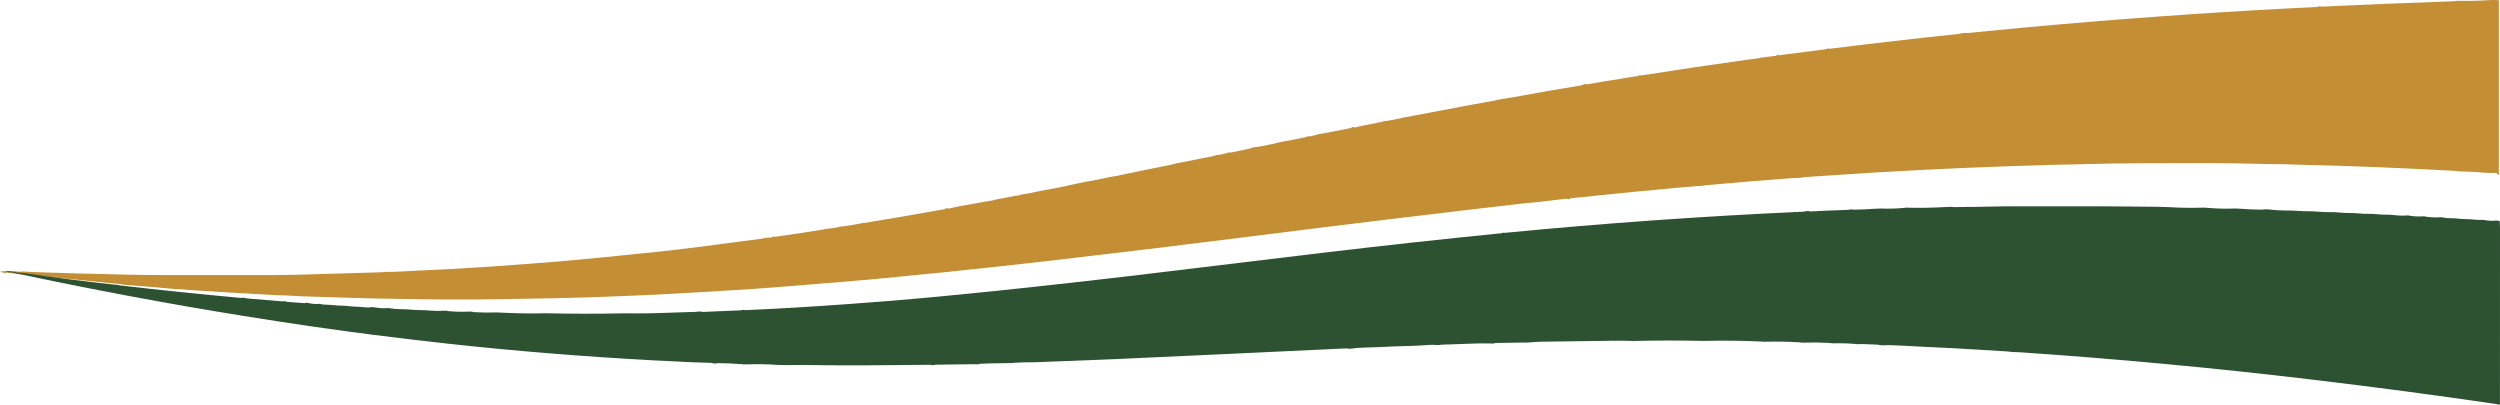
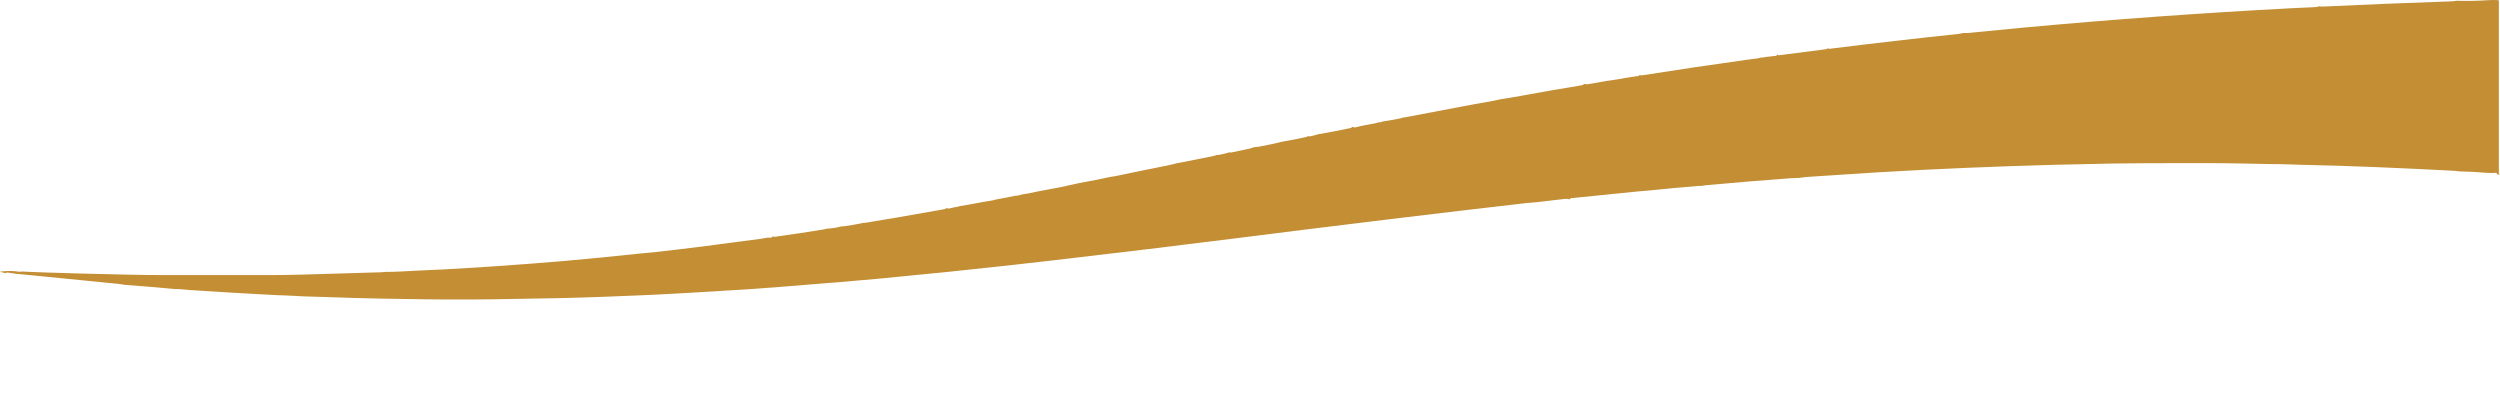
<svg xmlns="http://www.w3.org/2000/svg" width="1878" height="304" viewBox="0 0 1878 304" fill="none">
  <path d="M0 204.19L4.458 205.293C4.398 204.761 5.151 204.631 6.719 204.903C10.535 205.565 14.261 205.998 17.896 206.201L88.953 213.24C89.771 213.292 90.546 213.406 91.278 213.581C92.166 213.796 93.105 213.938 94.096 214.008C106.362 214.889 118.509 215.911 130.534 217.073C131.069 217.126 131.603 217.15 132.137 217.146C134.041 217.134 135.828 217.223 137.499 217.414C139.145 217.605 140.859 217.759 142.642 217.877C163.618 219.267 184.999 220.53 206.785 221.668C211.708 221.924 216.657 221.899 221.529 222.283C223.441 222.434 225.401 222.539 227.408 222.6C239.572 222.962 252.394 223.368 265.876 223.819C278.901 224.258 291.435 224.355 304.408 224.605C327.254 225.044 349.38 225.117 370.787 224.824C407.398 224.329 435.042 223.703 453.718 222.948C461.988 222.614 470.37 222.279 478.864 221.942C487.59 221.597 496.218 221.178 504.746 220.687C515.195 220.085 525.562 219.496 535.848 218.919C541.779 218.59 547.788 218.06 553.809 217.792C555.687 217.707 557.539 217.601 559.366 217.475C577.129 216.256 597.36 214.684 620.059 212.758C623.41 212.474 626.735 212.222 630.034 212.003C634.453 211.704 638.73 211.168 643.163 210.833C648.073 210.467 652.957 210.042 657.816 209.559C669.161 208.425 678.658 207.603 689.022 206.494C696.206 205.72 703.649 205.116 710.937 204.361C727.08 202.695 743.667 200.918 760.698 199.028C770.389 197.956 780.615 196.796 791.374 195.549C819.672 192.27 846.347 189.111 871.398 186.072C877.979 185.276 884.492 184.455 890.935 183.61C894.984 183.078 899.347 182.544 904.025 182.008C908.677 181.471 913.04 180.943 917.115 180.423C938.504 177.689 959.558 175.04 980.276 172.477C1002.71 169.698 1024.4 167.039 1045.35 164.499C1079.11 160.404 1112.95 156.409 1146.87 152.512C1149.3 152.232 1151.78 152.183 1154.15 151.915C1160.79 151.151 1168.01 150.306 1175.79 149.38C1176.59 149.287 1177.52 149.374 1178.61 149.642C1179.05 149.752 1179.4 149.707 1179.67 149.508C1179.76 149.435 1179.76 149.38 1179.67 149.344C1179.11 149.128 1179.18 148.986 1179.89 148.917C1196.36 147.32 1213.2 145.614 1230.4 143.798C1231.68 143.664 1232.98 143.556 1234.29 143.475C1235.61 143.39 1236.92 143.28 1238.22 143.146C1250.4 141.874 1263.14 140.702 1276.45 139.63C1276.75 139.609 1277.04 139.621 1277.32 139.666C1277.72 139.735 1278.1 139.719 1278.48 139.617C1279.23 139.422 1280.05 139.284 1280.92 139.203C1302.96 137.168 1324.38 135.398 1345.2 133.895C1346.75 133.785 1348.31 133.72 1349.9 133.7C1351.21 133.684 1352.46 133.576 1353.66 133.377C1355.19 133.129 1356.8 132.953 1358.49 132.847C1375.7 131.805 1393.15 130.495 1411.12 129.428C1454.25 126.881 1498.03 125.012 1542.47 123.822C1556.21 123.456 1571.22 123.127 1587.49 122.834C1595.98 122.684 1604.59 122.601 1613.31 122.584C1628.5 122.56 1643.73 122.546 1658.99 122.542C1674.85 122.542 1690.32 122.95 1705.66 123.255C1710.57 123.352 1715.49 123.255 1720.35 123.505C1722.56 123.623 1724.71 123.702 1726.77 123.742C1765.74 124.529 1803.18 126.186 1844.33 128.343C1845.46 128.404 1846.18 128.727 1847.42 128.752C1854.95 128.902 1861.55 129.243 1867.23 129.775C1869.66 130.003 1872.03 130.025 1874.34 129.843C1874.72 129.814 1875.07 129.849 1875.4 129.946C1875.83 130.072 1875.93 130.255 1875.71 130.495C1875.48 130.742 1875.63 130.903 1876.19 130.976C1876.59 131.033 1877 131.057 1877.4 131.049C1878.09 131.033 1878.18 130.911 1877.69 130.684L1877.31 130.513C1877.19 130.456 1877.13 130.389 1877.13 130.312V0.642C1877.13 0.293 1876.76 0.1 1876.03 0.063C1873.89 -0.038 1871.72 -0.018 1869.54 0.124C1861.2 0.657 1853.38 0.811 1846.08 0.588C1844.84 0.551 1844.15 0.911 1842.96 0.953C1808.08 2.152 1775.29 3.484 1744.6 4.951C1743.93 4.983 1743.34 4.92 1742.82 4.762C1742.69 4.724 1742.54 4.706 1742.39 4.711C1742.24 4.715 1742.1 4.742 1741.98 4.786C1741.21 5.085 1740.19 5.31 1739.19 5.347C1736 5.449 1730.1 5.725 1721.48 6.176C1653.87 9.71 1586.45 14.594 1519.21 20.826C1505.59 22.089 1491.99 23.404 1478.39 24.769C1476.74 24.933 1474.67 24.61 1473.39 25.061C1472.84 25.256 1472.22 25.39 1471.53 25.463C1439.32 28.856 1407.12 32.563 1374.93 36.585C1374.36 36.658 1373.83 36.618 1373.34 36.463C1372.84 36.309 1372.45 36.396 1372.16 36.725C1372.11 36.788 1372.03 36.844 1371.92 36.889C1371.81 36.935 1371.68 36.968 1371.54 36.987L1336.32 41.521C1335.97 41.566 1335.77 41.505 1335.71 41.339L1335.62 41.101C1335.54 40.869 1335.39 40.861 1335.18 41.077L1334.67 41.625C1334.49 41.804 1334.21 41.922 1333.81 41.978C1331.49 42.295 1329.14 42.555 1326.78 42.758C1326.1 42.819 1325.89 42.899 1325.34 43.057C1324.97 43.16 1324.54 43.203 1324.11 43.179C1322.56 43.075 1321.54 43.721 1320.04 43.898C1317.44 44.199 1315 44.51 1312.71 44.83C1285.77 48.572 1259.46 52.483 1233.79 56.562C1233.48 56.61 1233.18 56.627 1232.87 56.61C1232.7 56.598 1232.56 56.566 1232.43 56.513C1232.15 56.387 1231.87 56.385 1231.59 56.507C1231.45 56.563 1231.35 56.635 1231.29 56.72C1231.11 56.96 1230.76 57.11 1230.23 57.171C1223.25 57.981 1216.85 59.487 1210.05 60.37C1207.38 60.72 1204.76 61.144 1202.21 61.644C1198.85 62.298 1195.55 62.85 1192.28 63.301C1191.87 63.358 1191.46 63.342 1191.07 63.253L1190.3 63.082C1190.25 63.069 1190.18 63.062 1190.12 63.062C1190.06 63.063 1189.99 63.07 1189.93 63.084C1189.88 63.099 1189.83 63.119 1189.79 63.144C1189.75 63.169 1189.72 63.198 1189.71 63.228C1189.55 63.647 1189.04 63.925 1188.2 64.063C1171.37 66.802 1154.38 69.767 1137.24 72.961C1134.65 73.444 1132.1 73.856 1129.57 74.198C1127.83 74.433 1126.14 74.748 1124.49 75.142C1122.9 75.524 1121.23 75.865 1119.49 76.166C1115.03 76.93 1110.82 77.677 1106.87 78.409C1103.73 78.994 1100.61 79.575 1097.53 80.152C1083.87 82.719 1069.83 85.384 1055.39 88.147C1054.87 88.245 1054.37 88.309 1053.88 88.342C1053.39 88.37 1052.99 88.482 1052.7 88.677C1052.54 88.78 1052.33 88.859 1052.08 88.903C1049.43 89.39 1046.77 89.892 1044.11 90.408C1041.65 90.883 1039.17 90.95 1037.09 91.773C1036.75 91.907 1036.36 91.954 1035.92 91.913C1035.42 91.868 1035.01 91.942 1034.69 92.132C1034.45 92.279 1034.15 92.388 1033.78 92.462C1030.98 93.055 1028.19 93.587 1025.4 94.058C1023.01 94.465 1020.76 94.976 1018.65 95.594C1018.27 95.708 1017.84 95.748 1017.39 95.716C1017.03 95.691 1016.73 95.612 1016.47 95.478C1015.84 95.157 1015.5 95.214 1015.46 95.649C1015.46 95.702 1015.44 95.752 1015.4 95.801C1015.24 95.976 1014.98 96.102 1014.61 96.179C1006.98 97.8 999.615 99.23 992.5 100.469C991.595 100.628 990.523 100.676 989.747 100.951C988.162 101.503 986.435 101.968 984.566 102.346C984.049 102.452 983.528 102.458 983.002 102.364C982.554 102.287 982.214 102.344 981.981 102.535C981.732 102.738 981.378 102.884 980.922 102.974C975.702 103.998 970.585 105.247 965.261 106.07C963.564 106.334 961.936 106.677 960.377 107.1C958.791 107.53 957.202 107.9 955.608 108.209C952.705 108.769 949.759 109.358 946.77 109.976C945.607 110.22 944.401 110.38 943.152 110.457C941.046 110.591 940.206 111.359 938.332 111.719C933.835 112.592 929.425 113.523 925.1 114.51C924.899 114.556 924.68 114.58 924.458 114.581C924.237 114.582 924.019 114.56 923.821 114.516C923.296 114.398 922.886 114.445 922.594 114.656C922.387 114.802 922.12 114.912 921.792 114.985L915.81 116.35C915.51 116.421 915.161 116.436 914.828 116.393C914.233 116.316 913.751 116.387 913.38 116.606C913.062 116.797 912.67 116.941 912.205 117.039C904.925 118.534 897.358 120.066 889.501 121.634C888.286 121.878 887.055 122.099 885.806 122.298C884.539 122.501 883.325 122.769 882.162 123.102C880.904 123.46 879.59 123.777 878.221 124.053C863.817 126.921 850.585 129.631 838.525 132.183C836.755 132.554 834.817 132.725 833.085 133.109C827.253 134.413 821.296 135.603 815.215 136.68C811.855 137.277 808.568 137.954 805.355 138.709C799.945 139.985 794.122 141.171 787.885 142.268C782.518 143.215 777.38 144.231 772.47 145.315C770.118 145.833 767.598 145.864 765.647 146.705C765.328 146.839 764.958 146.912 764.536 146.924C763.536 146.944 762.567 147.054 761.628 147.253C756.959 148.249 752.325 149.151 747.725 149.959C747.285 150.036 746.898 150.15 746.562 150.3C746.312 150.414 746.028 150.493 745.709 150.538C742.013 151.078 738.115 151.749 734.015 152.549C729.251 153.483 724.879 154.241 720.899 154.822C720.822 154.834 720.75 154.853 720.688 154.878C720.626 154.903 720.575 154.934 720.537 154.968C720.486 155.017 720.421 155.06 720.344 155.096C720.275 155.133 720.193 155.157 720.098 155.169C717.617 155.539 715.287 156.021 713.108 156.614C712.944 156.657 712.761 156.68 712.574 156.682C712.388 156.685 712.203 156.665 712.035 156.626C711.88 156.593 711.747 156.547 711.635 156.486C711.092 156.209 710.743 156.256 710.588 156.626C710.562 156.687 710.51 156.742 710.433 156.79C710.188 156.946 709.856 157.064 709.477 157.132C697.726 159.204 685.856 161.29 673.865 163.39C670.333 164.008 666.857 164.581 663.437 165.109C661.145 165.462 658.647 165.891 655.942 166.395C653.358 166.87 650.804 167.258 648.28 167.559C647.806 167.469 647.457 167.5 647.233 167.65C647.095 167.739 646.914 167.806 646.69 167.851C642.685 168.635 638.326 169.362 633.614 170.033C633.433 170.057 633.252 170.055 633.071 170.027C632.692 169.966 632.33 169.982 631.985 170.075C628.531 171.006 624.926 171.579 621.17 171.794C620.782 171.818 620.433 171.889 620.123 172.007C619.753 172.154 619.335 172.263 618.87 172.336C607.352 174.23 595.124 176.074 582.185 177.87C581.858 177.914 581.548 177.896 581.255 177.815C581.074 177.762 580.88 177.726 580.674 177.705C580.61 177.699 580.544 177.698 580.48 177.704C580.416 177.709 580.355 177.721 580.301 177.737C580.247 177.754 580.2 177.775 580.165 177.8C580.129 177.825 580.104 177.853 580.092 177.882C579.842 178.479 579.015 178.692 577.611 178.522C577.137 178.461 576.676 178.475 576.228 178.564C573.076 179.19 569.824 179.7 566.473 180.094C563.742 180.411 560.959 180.764 558.125 181.154C536.46 184.149 514.583 186.873 492.496 189.327C487.844 189.839 483.27 190.155 478.683 190.655C461.609 192.536 442.821 194.377 422.318 196.176C413.118 196.981 404.767 197.649 397.263 198.181C390.001 198.697 382.468 199.246 374.663 199.827C366.923 200.406 359.015 200.802 351.404 201.314C340.266 202.069 327.586 202.731 313.363 203.3C305.533 203.611 297.857 204.336 289.975 204.245C288.812 204.227 287.959 204.476 286.796 204.513C266.768 205.163 246.735 205.756 226.698 206.292C218.221 206.52 209.839 206.638 201.552 206.646C175.623 206.674 149.801 206.672 124.087 206.64C115.291 206.632 106.621 206.54 98.075 206.366C83.887 206.077 69.57 205.734 55.124 205.336C51.798 205.246 48.473 205.133 45.148 204.994C39.45 204.763 33.893 204.806 28.143 204.464C25.705 204.322 23.367 204.231 21.127 204.19C19.176 204.16 17.354 203.77 15.467 204.086C15.032 204.161 14.557 204.164 14.123 204.093C10.031 203.43 5.63 203.38 0.917 203.94C0.547 203.985 0.241 204.068 0 204.19Z" fill="#C38E34" />
-   <path d="M1582.98 155L1505.71 155.006C1489.93 155.336 1477.12 155.523 1467.3 155.566C1466.97 155.571 1466.66 155.497 1466.37 155.345L1458.67 155.657C1450.3 156.117 1441.96 156.239 1433.64 156.022C1432.52 155.905 1431.41 155.955 1430.33 156.172C1424.41 156.731 1418.5 156.885 1412.61 156.634L1407.35 156.862C1403.59 157.183 1399.02 157.395 1393.64 157.5C1392.46 157.526 1391.6 157.456 1391.07 157.291L1390.04 157.239C1389.98 157.3 1389.94 157.356 1389.93 157.408C1389.92 157.465 1389.86 157.497 1389.73 157.506C1382.74 158.046 1375.64 157.949 1368.64 158.43C1365.64 158.639 1362.77 158.773 1360.04 158.834C1359.67 158.843 1359.14 158.741 1358.45 158.528L1356.13 158.671C1355.5 158.888 1354.97 159.005 1354.54 159.023C1279.58 162.394 1205.14 167.665 1131.24 174.833C1129.91 174.964 1129.4 174.927 1129.71 174.723C1128.96 174.84 1128.46 174.985 1128.2 175.159C1084.18 179.572 1040.36 184.359 996.73 189.518C965.558 193.202 924.147 198.195 872.496 204.496C833.027 209.308 791.233 214.021 747.112 218.634C718.74 221.598 691.726 224.127 666.068 226.223C660.778 226.653 651.495 227.356 638.218 228.332C610.346 230.376 584.206 231.932 559.798 232.999C559.496 233.012 559.165 232.917 558.803 232.713C558.906 232.791 558.669 232.8 558.092 232.739C557.609 232.96 556.972 233.088 556.179 233.123C547.038 233.566 537.888 233.954 528.73 234.288C527.877 234.319 527.093 234.232 526.378 234.028C524.956 233.98 523.75 234.056 522.759 234.256L504.55 234.855C492.755 235.354 480.96 235.523 469.165 235.362C449.427 235.792 429.692 235.777 409.962 235.317C400.227 235.564 390.457 235.469 380.652 235.03L373.44 234.705C367.659 234.913 361.913 234.842 356.201 234.49C355.942 234.473 355.485 234.377 354.831 234.204C354.012 234.039 353.09 233.991 352.065 234.06C346.646 234.321 341.334 234.184 336.13 233.65C335.941 233.629 335.889 233.59 335.975 233.533C336.018 233.503 336.1 233.488 336.221 233.488C335.471 233.379 334.743 233.351 334.037 233.403C330.358 233.65 326.731 233.62 323.155 233.312C320.407 233.078 317.852 232.952 315.491 232.934C312.941 232.913 310.412 232.785 307.905 232.55C306.001 232.377 303.705 232.283 301.017 232.27C298.157 232.253 295.357 232.004 292.617 231.522C291.91 231.383 291.247 231.368 290.626 231.476C287.688 231.68 284.949 231.52 282.407 230.995L278.853 230.669C277.871 230.973 276.721 231.064 275.402 230.943C271.629 230.591 268.213 230.365 265.154 230.266C263.853 230.222 262.638 230.116 261.51 229.947C260.312 229.769 259.102 229.673 257.878 229.66C256.06 229.643 254.229 229.552 252.386 229.387C249.198 229.096 246.006 228.883 242.809 228.749C241.793 228.706 241.03 228.534 240.522 228.235C237.369 228.517 234.456 228.328 231.786 227.668L229.938 227.323C229.886 227.666 229.322 227.79 228.245 227.694C222.894 227.23 218.858 226.931 216.135 226.796C215.377 226.761 214.886 226.603 214.662 226.321C214.584 226.291 214.481 226.282 214.352 226.295C213.111 226.377 211.879 226.369 210.656 226.269C202.626 225.605 194.6 224.939 186.579 224.271C185.175 224.153 184.193 223.976 183.632 223.737L182.159 223.587C181.952 223.787 181.483 223.852 180.75 223.782C150.208 220.997 119.803 217.85 89.536 214.344L88.115 213.856C88.106 213.977 87.972 214.025 87.714 213.999C64.512 211.53 41.422 208.603 18.444 205.218C14.808 205.001 11.082 204.539 7.265 203.832C5.697 203.541 4.943 203.68 5.003 204.248L6.606 204.632C6.83 204.537 7.123 204.478 7.485 204.457C7.778 204.444 8.053 204.465 8.312 204.522C67.286 217.163 125.356 228.079 182.521 237.269C218.853 243.115 251.761 247.899 281.244 251.622C300.733 254.083 319.261 256.276 336.828 258.203C386.653 263.671 437.981 267.834 490.812 270.694C496.766 271.015 502.723 271.302 508.685 271.553C511.132 271.657 513.467 271.779 515.69 271.918C522.022 272.328 528.2 272.23 534.545 272.595C535.011 272.621 535.308 272.738 535.437 272.946C536.281 273.05 537.182 273.083 538.138 273.044C538.155 272.862 538.465 272.771 539.069 272.771C544.927 272.805 550.743 273.05 556.515 273.506C558.032 273.732 559.6 273.792 561.22 273.688C568.965 273.441 576.655 273.589 584.288 274.131L589.445 274.255C596.475 274.094 607.038 274.131 621.133 274.365C634.16 274.578 659.899 274.469 698.351 274.04C699.032 274.031 699.463 274.111 699.644 274.281L702.254 274.203L702.487 274.079C702.633 273.996 702.818 273.953 703.042 273.949L730.35 273.604L735.468 273.63C735.373 273.421 735.407 273.313 735.571 273.304C741.447 273.001 747.168 272.849 752.734 272.849C756.361 272.849 759.79 272.734 763.021 272.504C766.415 272.256 769.887 272.139 773.437 272.152C776.349 272.165 779.278 272.096 782.225 271.944C785.085 271.796 788.002 271.679 790.974 271.592C795.618 271.462 799.995 271.304 804.105 271.117C814.948 270.623 826.54 270.265 836.271 269.828C894.35 267.207 952.411 264.513 1010.45 261.744C1011.44 261.696 1012.39 261.77 1013.31 261.965C1014.05 262.017 1014.61 261.983 1014.98 261.861C1018.16 261.453 1021.38 261.202 1024.63 261.106C1030.96 260.919 1034.2 260.822 1034.36 260.813C1043.07 260.358 1051.55 260.034 1059.78 259.843C1062.94 259.77 1066 259.62 1068.97 259.394C1071.69 259.186 1076.87 258.789 1079.39 259.205C1080.41 259.375 1081.73 258.997 1082.89 258.932C1086.53 258.741 1090.17 258.615 1093.82 258.554C1096.91 258.507 1100.55 258.377 1104.74 258.164C1109.72 257.917 1114.69 257.871 1119.65 258.027C1120.61 258.123 1121.67 258.097 1122.82 257.949C1122.82 257.88 1122.86 257.817 1122.93 257.76C1122.99 257.7 1123.09 257.667 1123.23 257.663L1144.23 257.311C1145.63 257.428 1147.09 257.407 1148.61 257.246C1151.73 256.934 1154.9 256.751 1158.11 256.699C1176.3 256.409 1194.5 256.159 1212.71 255.951C1217.33 255.894 1221.97 255.959 1226.6 256.146C1244.37 255.721 1262.08 255.703 1279.76 256.094C1293.84 255.751 1307.92 255.89 1321.99 256.511C1323.76 256.719 1325.55 256.775 1327.37 256.68C1335.42 256.506 1343.46 256.658 1351.48 257.135C1351.83 257.157 1352.19 257.205 1352.57 257.279C1353.4 257.413 1354.28 257.452 1355.19 257.396C1361.2 257.175 1367.23 257.233 1373.28 257.572C1373.97 257.611 1374.64 257.682 1375.29 257.786C1375.9 257.886 1376.54 257.927 1377.22 257.91C1383.79 257.776 1389.36 257.949 1393.95 258.431C1395.27 258.57 1396.4 258.596 1397.35 258.509C1397.92 258.457 1398.5 258.44 1399.07 258.457C1404.23 258.604 1408.02 258.752 1410.44 258.899C1411.05 258.934 1411.89 259.077 1412.97 259.329L1414.02 259.394C1417.05 259.212 1420.08 259.21 1423.1 259.388C1427.19 259.631 1430.19 259.776 1432.1 259.824C1436.17 259.928 1440.58 260.338 1444.17 260.481C1458.53 261.071 1472.82 261.822 1487.02 262.733C1493.72 263.159 1500.42 263.564 1507.15 263.951C1509.29 264.074 1510.91 264.478 1513.14 264.478C1514.59 264.478 1516.09 264.532 1517.65 264.641C1590.89 269.635 1663.5 276.42 1735.48 284.995C1782.74 290.619 1829.1 296.759 1874.56 303.416C1875.41 303.537 1876.12 303.711 1876.69 303.936C1877.09 304.041 1877.42 304.017 1877.69 303.865C1877.87 303.765 1877.96 303.644 1877.96 303.5C1877.92 259.195 1877.93 215.197 1878 171.507C1878.01 169.672 1877.95 167.942 1877.83 166.319C1877.81 166.111 1877.61 165.981 1877.21 165.929L1875.23 165.649C1872.3 166.035 1869.31 165.907 1866.25 165.265C1865.85 165.183 1865.43 165.152 1865 165.174C1862.82 165.282 1860.68 165.215 1858.59 164.972C1856.61 164.738 1854.61 164.616 1852.57 164.608C1850.38 164.595 1848.18 164.449 1845.97 164.171C1844.6 163.998 1842.97 163.92 1841.09 163.937C1838.62 163.959 1836.24 163.709 1833.96 163.189C1833.65 163.05 1833.61 163.048 1833.81 163.182C1829.67 163.468 1825.59 163.295 1821.57 162.661C1821.78 162.475 1821.32 162.423 1820.18 162.505C1816.59 162.731 1813.04 162.551 1809.54 161.965C1809.62 161.822 1809.28 161.772 1808.54 161.815C1805.34 162.088 1802.17 162.032 1799.04 161.646C1796.8 161.368 1794.85 161.242 1793.21 161.268C1790.62 161.307 1788.14 161.192 1785.75 160.923C1783.66 160.685 1781.56 160.587 1779.44 160.63C1776.83 160.683 1774.17 160.565 1771.44 160.279C1769.55 160.079 1767.56 159.99 1765.49 160.012C1762.76 160.047 1760 159.917 1757.19 159.622C1755.14 159.405 1752.93 159.316 1750.55 159.355C1747.49 159.407 1744.27 159.277 1740.88 158.964C1738.74 158.769 1736.38 158.682 1733.79 158.704C1731.16 158.721 1728.37 158.613 1725.42 158.378C1723.19 158.196 1720.41 158.114 1717.08 158.131C1712.86 158.148 1708.72 157.899 1704.64 157.382C1703.88 157.243 1702.95 157.196 1701.85 157.239C1700.43 157.413 1699.36 157.497 1698.63 157.493C1693.64 157.445 1688.68 157.233 1683.73 156.855L1679.25 156.621C1672.35 156.903 1665.45 156.751 1658.56 156.165C1657.29 155.987 1656.05 155.924 1654.82 155.976C1646.12 156.241 1637.45 156.109 1628.82 155.579L1621.12 155.345L1582.98 155Z" fill="#2D5232" />
</svg>